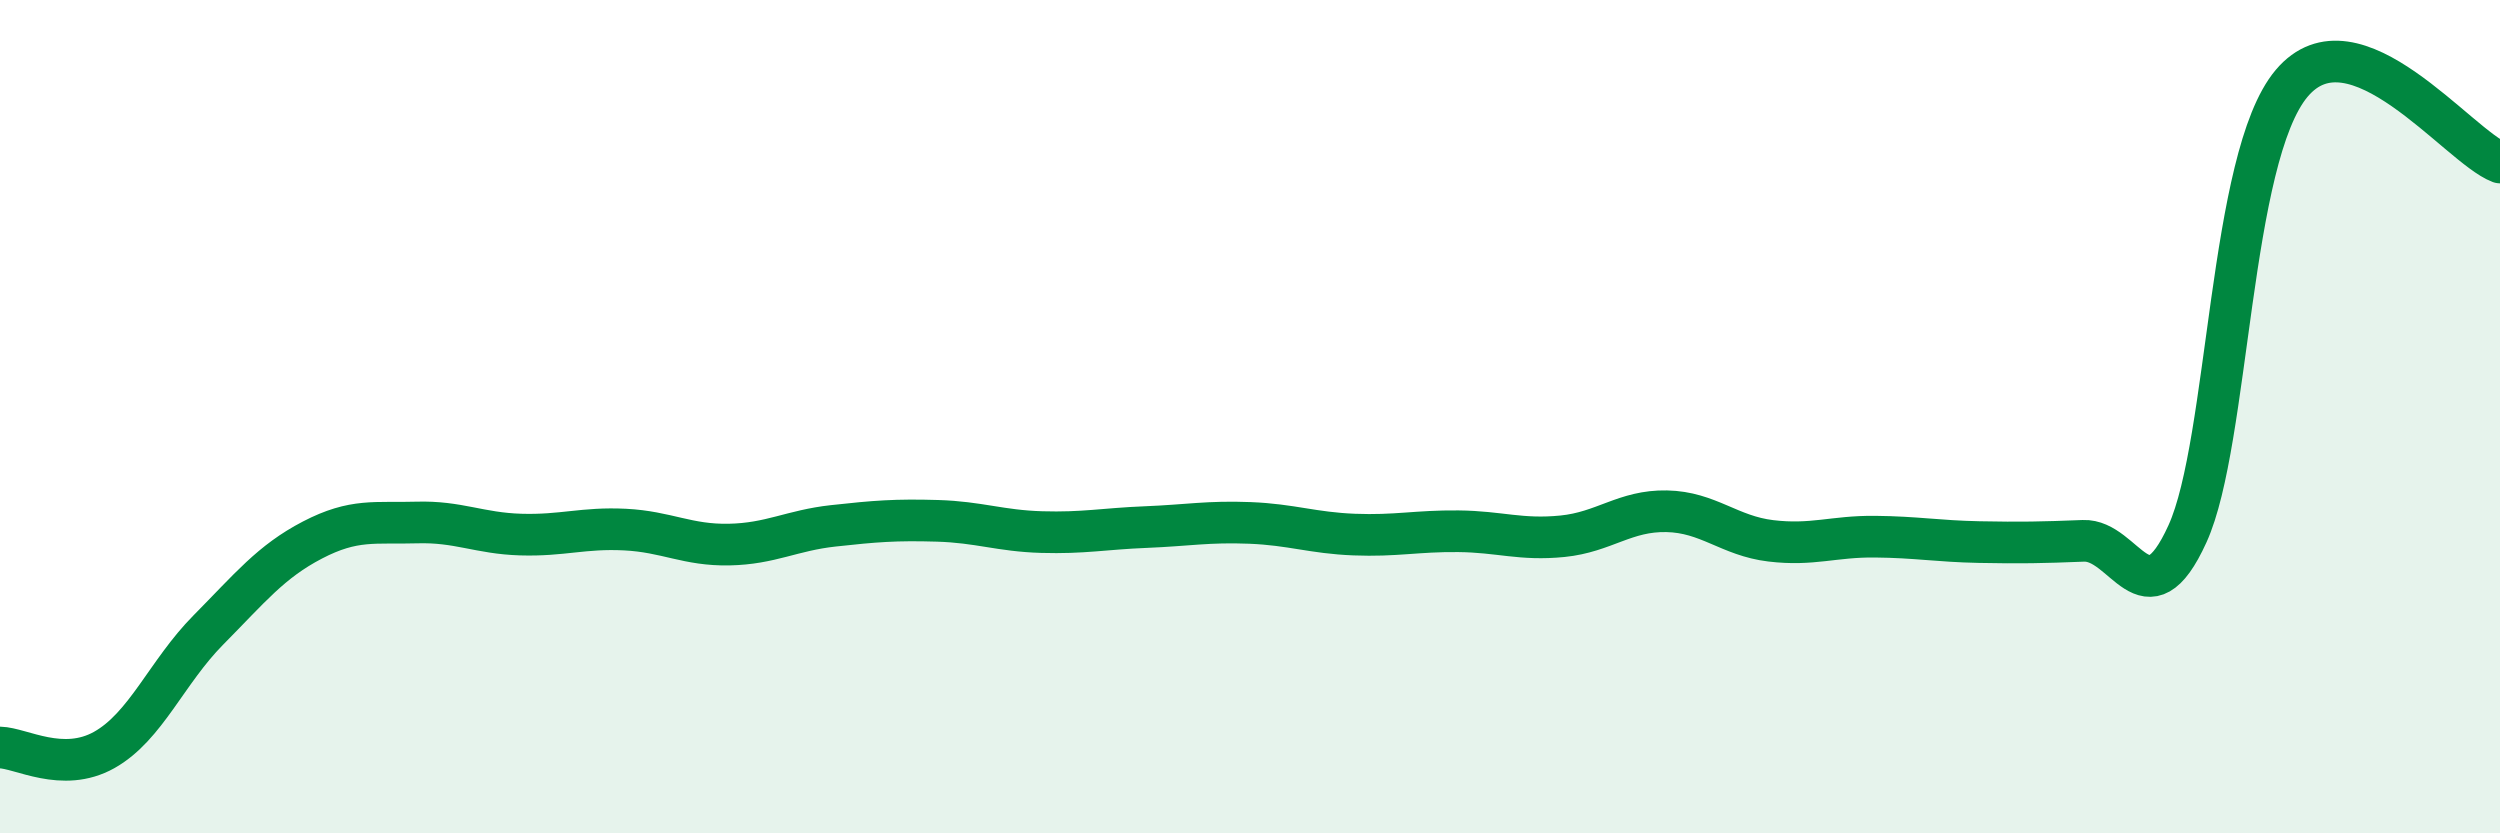
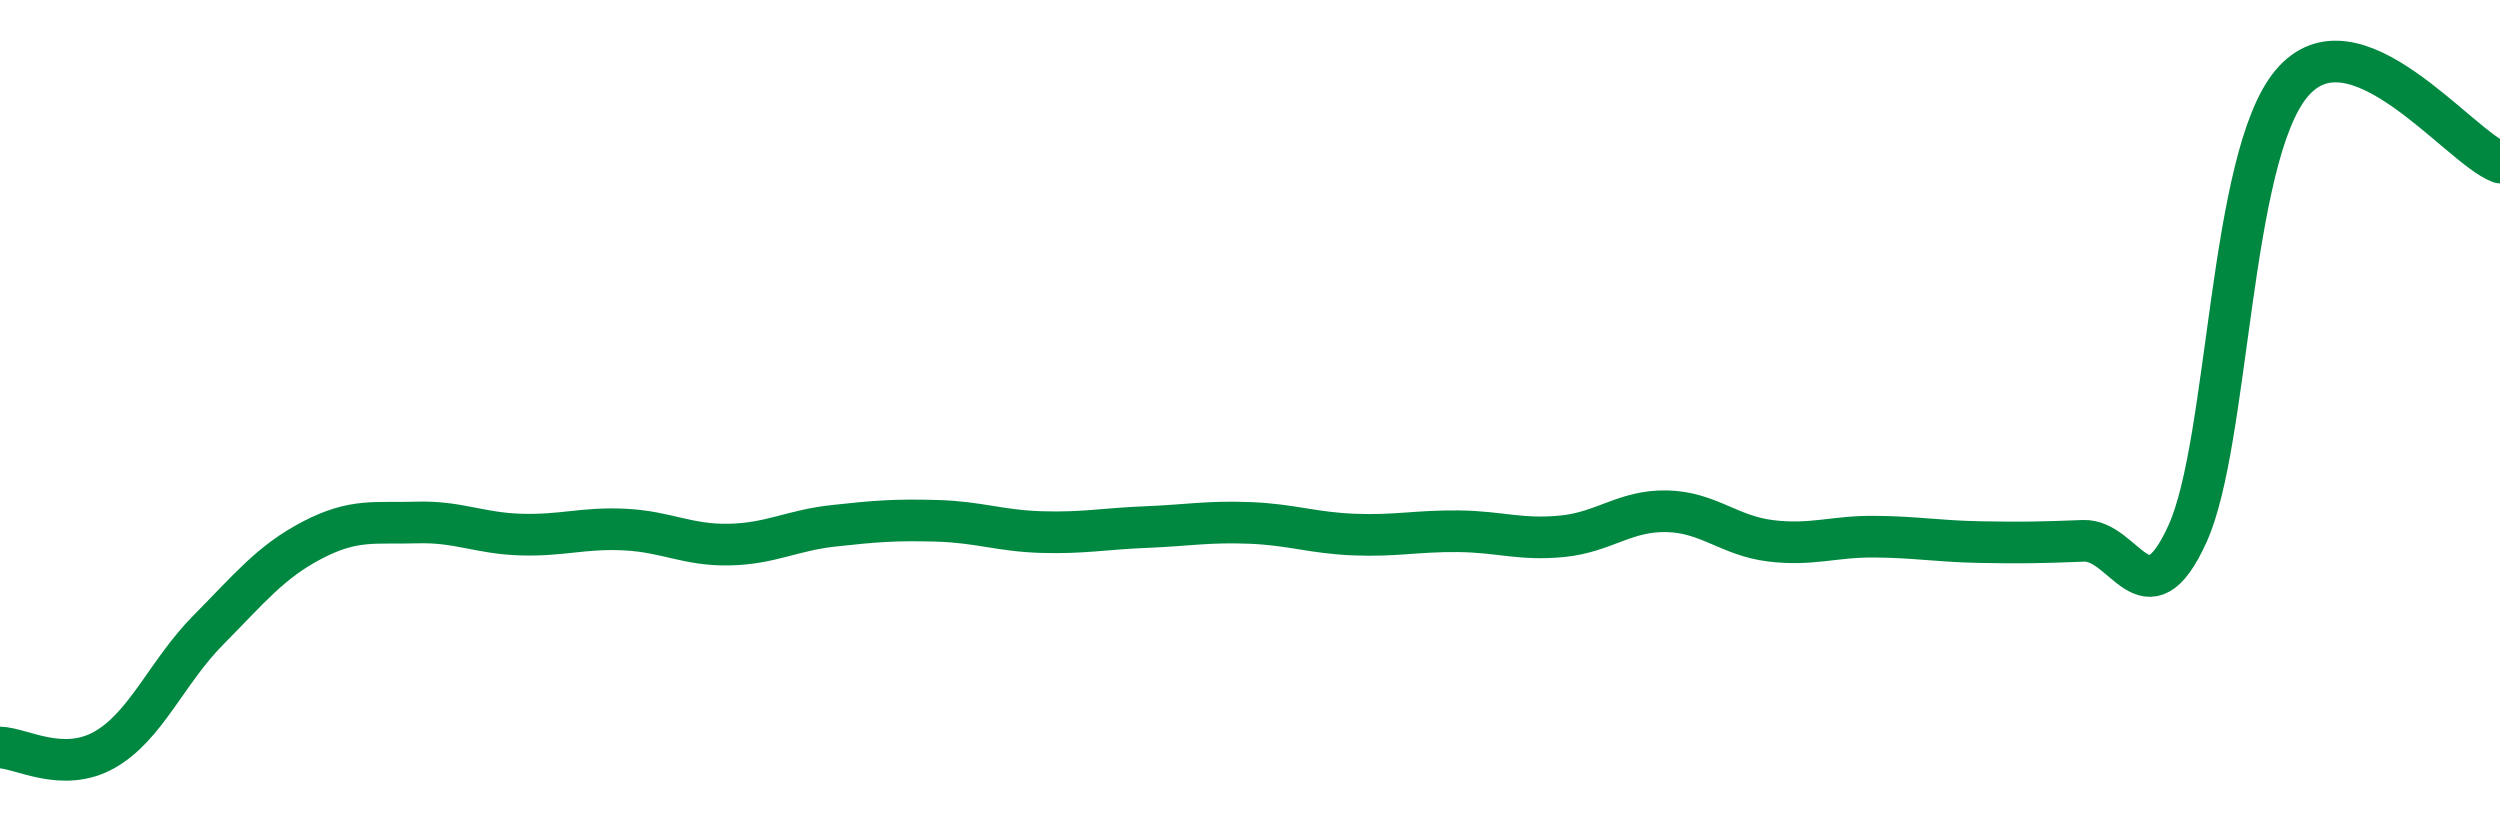
<svg xmlns="http://www.w3.org/2000/svg" width="60" height="20" viewBox="0 0 60 20">
-   <path d="M 0,17.94 C 0.5,17.95 1.5,18.56 2.5,18 C 3.5,17.44 4,16.13 5,15.12 C 6,14.11 6.5,13.48 7.5,12.96 C 8.5,12.44 9,12.57 10,12.54 C 11,12.51 11.5,12.8 12.5,12.83 C 13.5,12.86 14,12.66 15,12.71 C 16,12.76 16.5,13.09 17.5,13.07 C 18.5,13.05 19,12.73 20,12.62 C 21,12.51 21.5,12.47 22.5,12.5 C 23.5,12.53 24,12.74 25,12.77 C 26,12.8 26.5,12.69 27.5,12.65 C 28.5,12.61 29,12.51 30,12.55 C 31,12.59 31.5,12.79 32.5,12.83 C 33.5,12.87 34,12.74 35,12.75 C 36,12.76 36.5,12.97 37.5,12.87 C 38.5,12.77 39,12.25 40,12.27 C 41,12.29 41.5,12.86 42.5,12.98 C 43.5,13.1 44,12.87 45,12.88 C 46,12.89 46.5,12.99 47.5,13.01 C 48.5,13.03 49,13.02 50,12.98 C 51,12.94 51.5,15.01 52.5,12.81 C 53.5,10.61 53.5,3.78 55,2 C 56.5,0.22 59,3.52 60,3.9L60 20L0 20Z" fill="#008740" opacity="0.1" stroke-linecap="round" stroke-linejoin="round" />
  <path d="M 0,17.94 C 0.5,17.95 1.5,18.56 2.5,18 C 3.5,17.44 4,16.13 5,15.12 C 6,14.11 6.5,13.48 7.5,12.96 C 8.5,12.44 9,12.57 10,12.54 C 11,12.51 11.5,12.8 12.5,12.83 C 13.5,12.86 14,12.66 15,12.71 C 16,12.76 16.5,13.09 17.5,13.07 C 18.5,13.05 19,12.73 20,12.62 C 21,12.51 21.5,12.47 22.5,12.5 C 23.5,12.53 24,12.74 25,12.77 C 26,12.8 26.5,12.69 27.5,12.65 C 28.5,12.61 29,12.51 30,12.55 C 31,12.59 31.5,12.79 32.5,12.83 C 33.5,12.87 34,12.74 35,12.75 C 36,12.76 36.5,12.97 37.5,12.87 C 38.5,12.77 39,12.25 40,12.27 C 41,12.29 41.5,12.86 42.5,12.98 C 43.5,13.1 44,12.87 45,12.88 C 46,12.89 46.5,12.99 47.5,13.01 C 48.5,13.03 49,13.02 50,12.98 C 51,12.94 51.5,15.01 52.5,12.81 C 53.5,10.61 53.5,3.78 55,2 C 56.5,0.22 59,3.52 60,3.9" stroke="#008740" stroke-width="1" fill="none" stroke-linecap="round" stroke-linejoin="round" />
</svg>